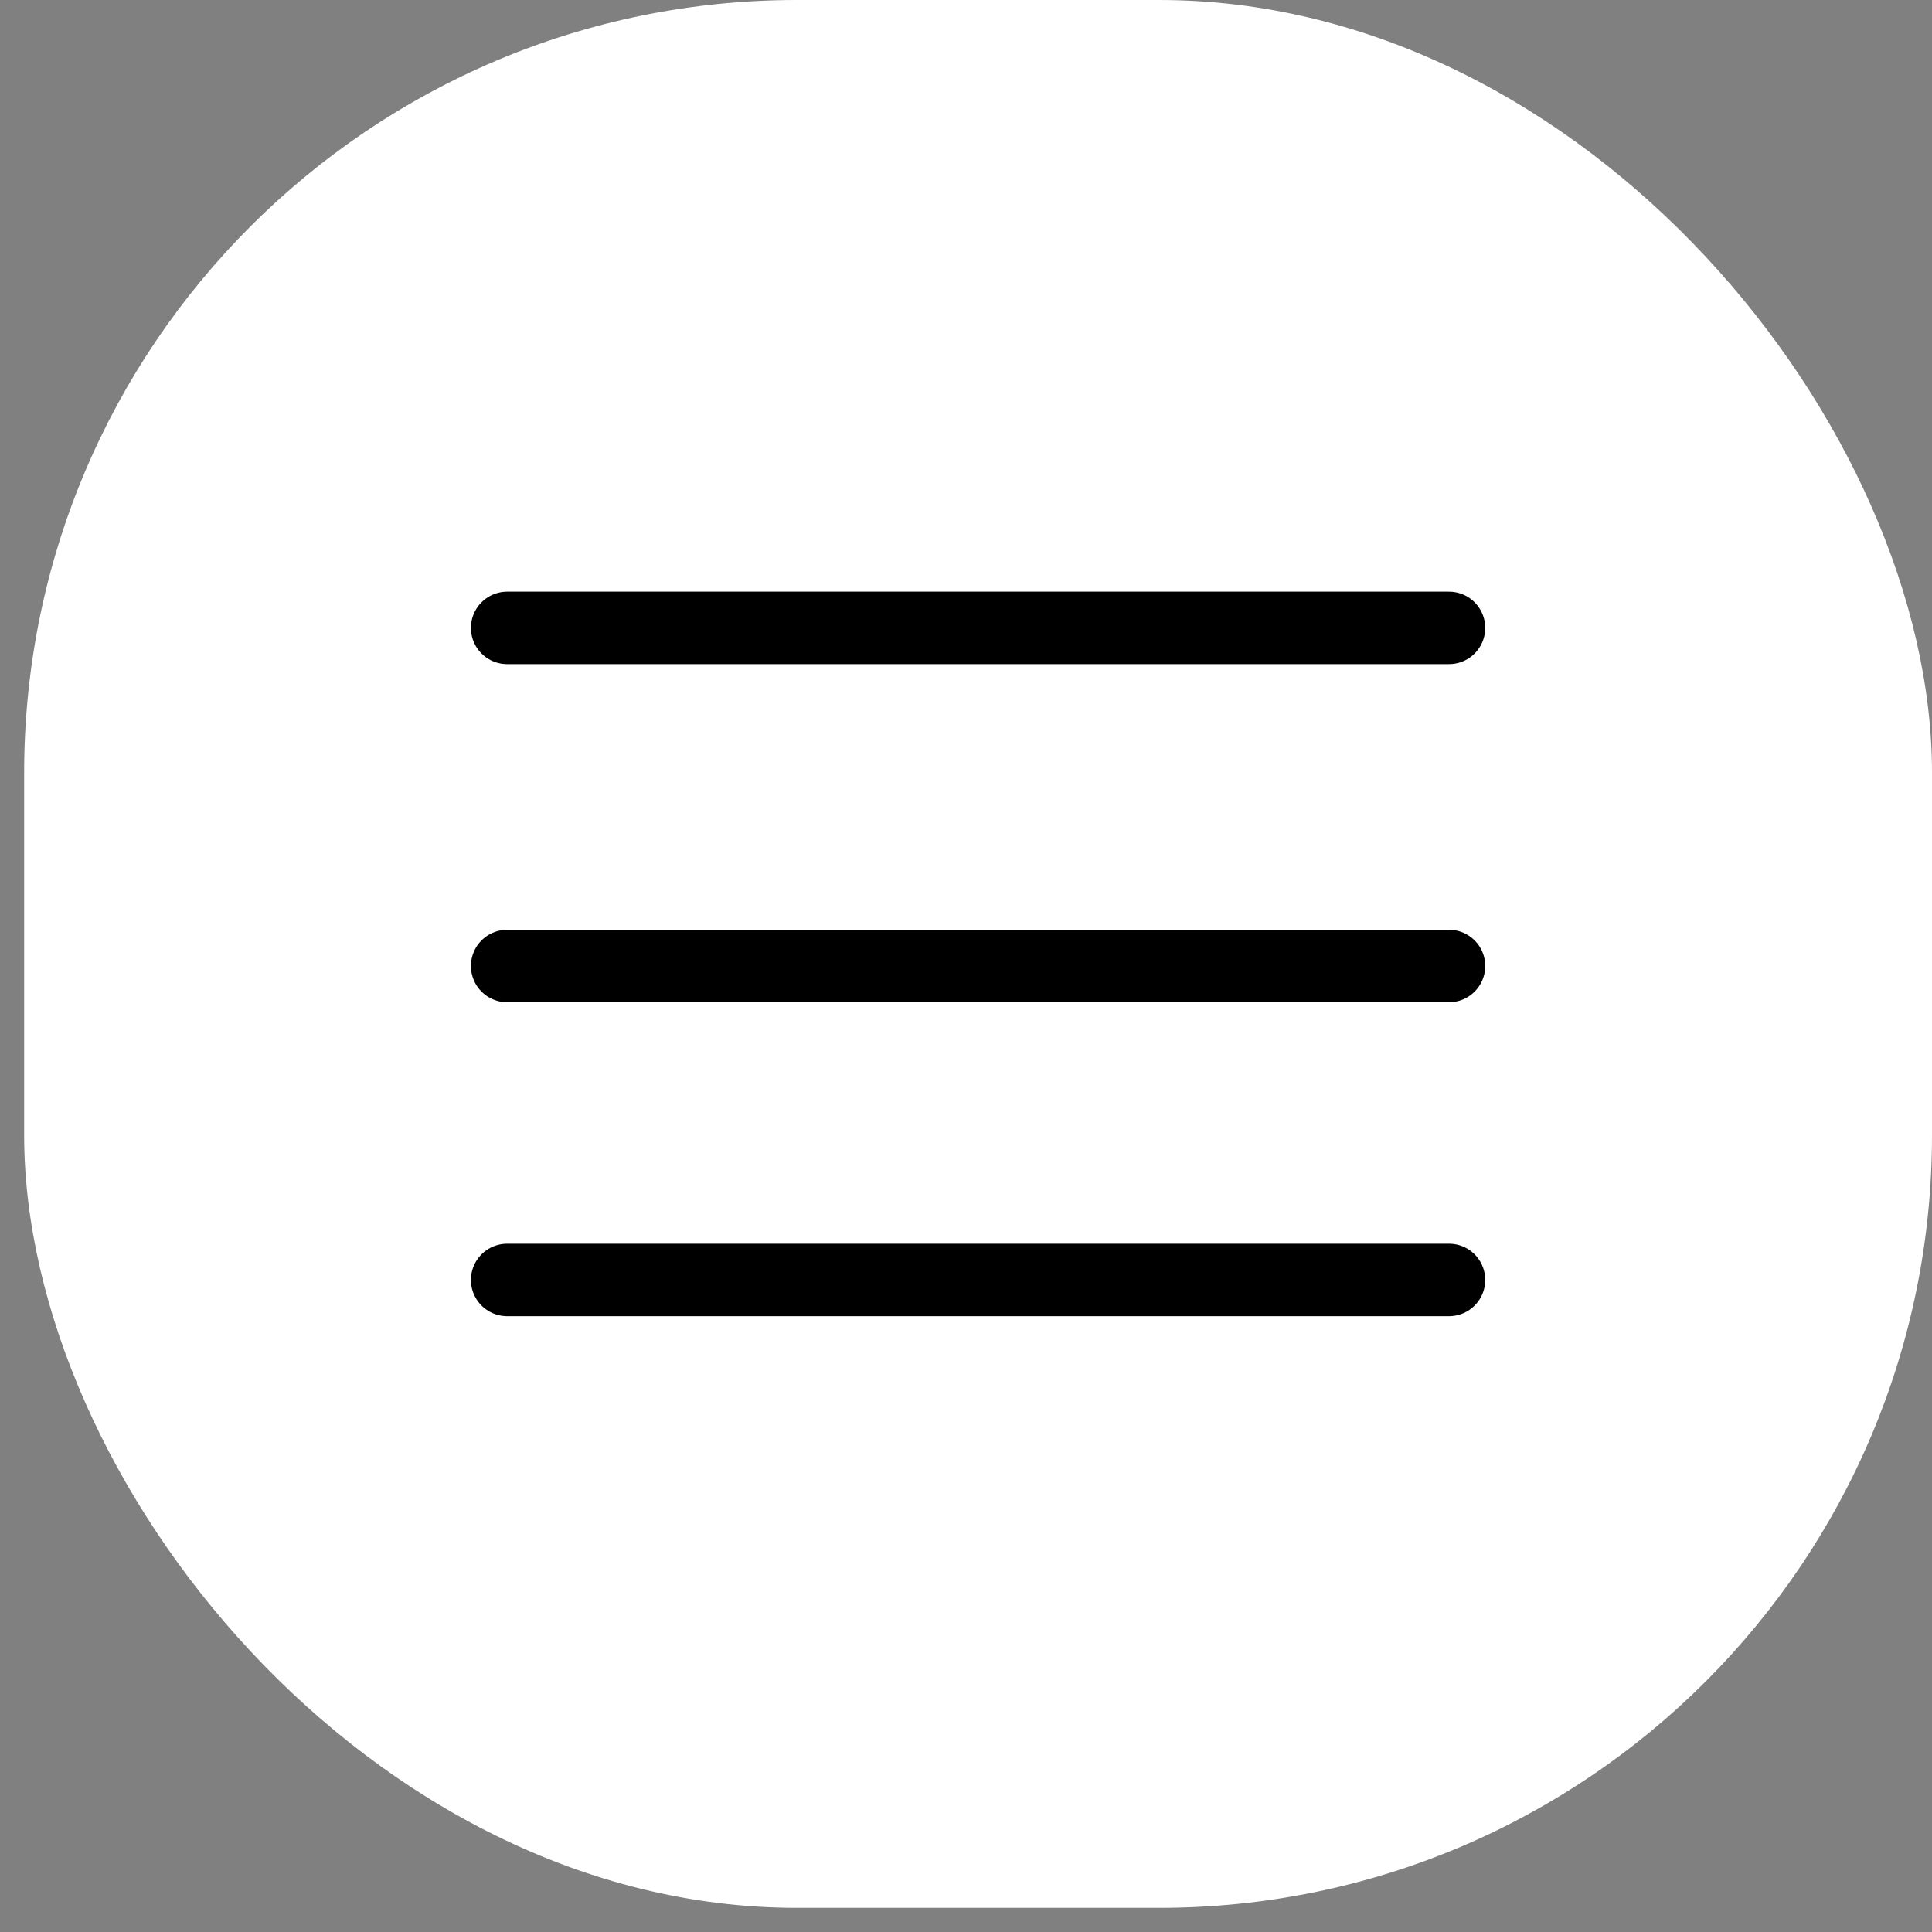
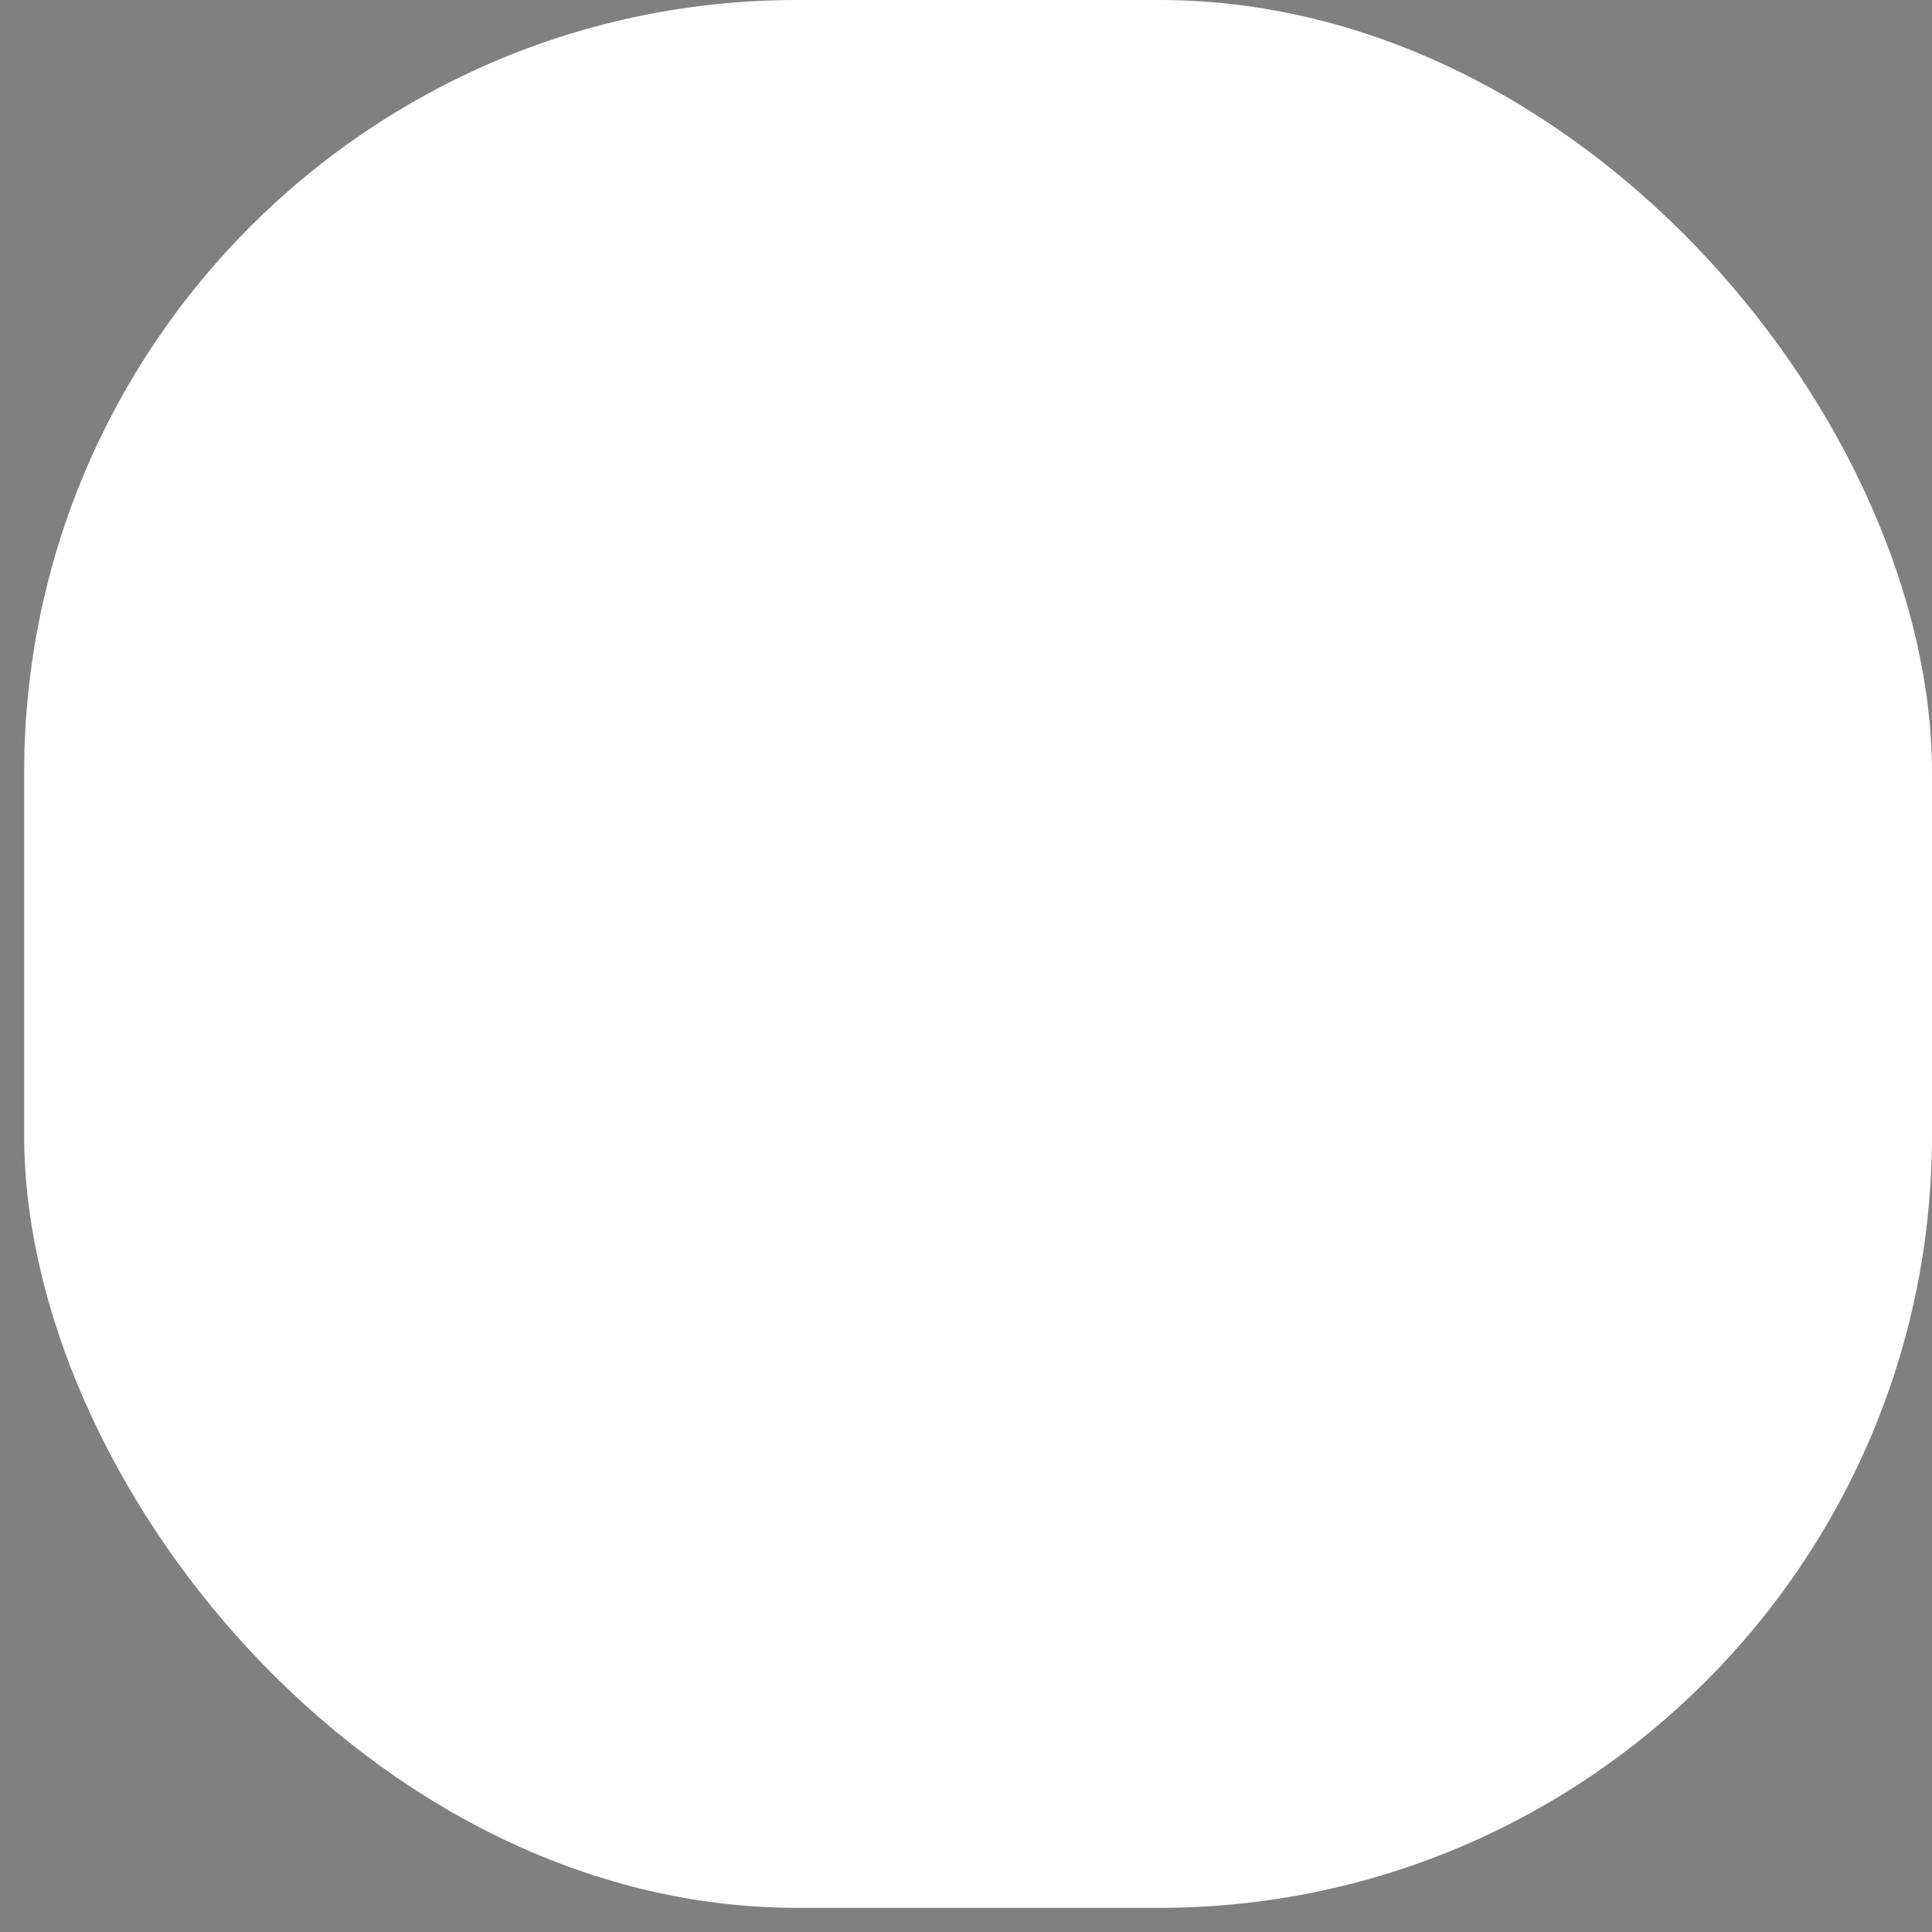
<svg xmlns="http://www.w3.org/2000/svg" width="40" height="40" viewBox="0 0 40 40" fill="none">
  <rect x="0" y="0" width="40" height="40" fill="#808080" stroke="none" />
  <rect x="0.5" width="39.5" height="39.5" rx="16" fill="white" />
-   <path d="M10.5 13H30M10.5 20H30M10.5 26.5H30" stroke="black" stroke-width="1.5" stroke-linecap="round" />
</svg>